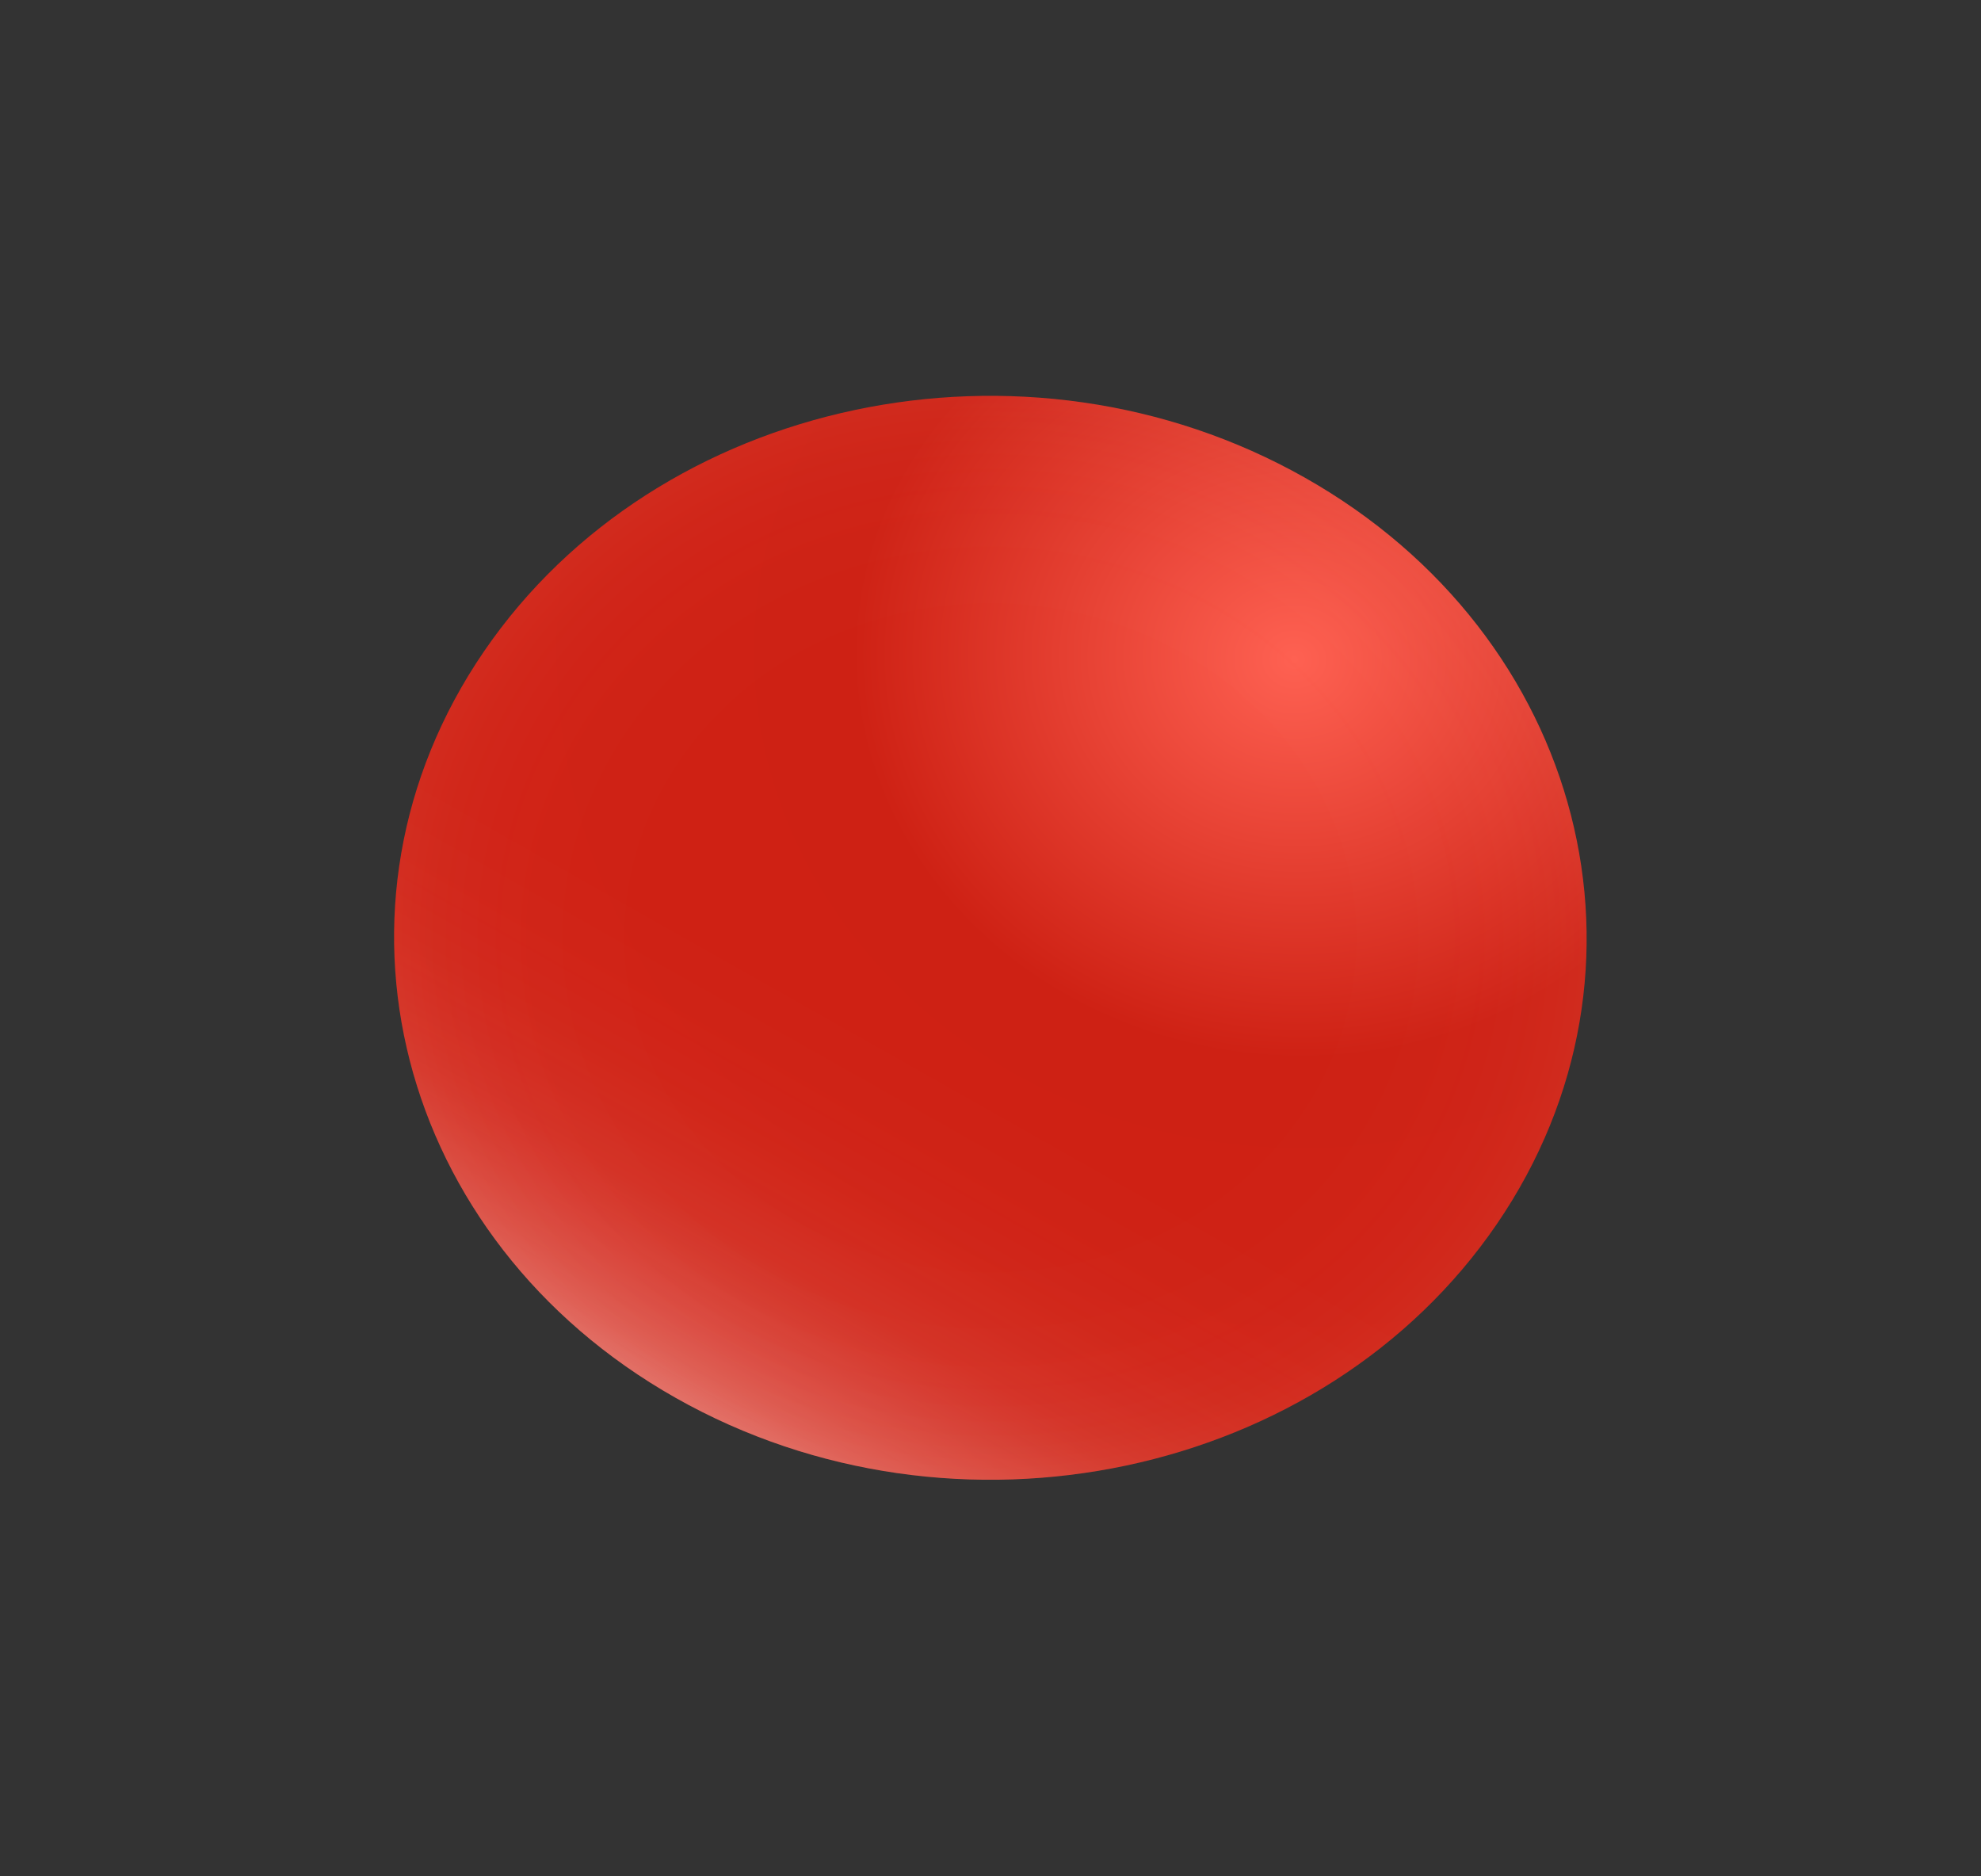
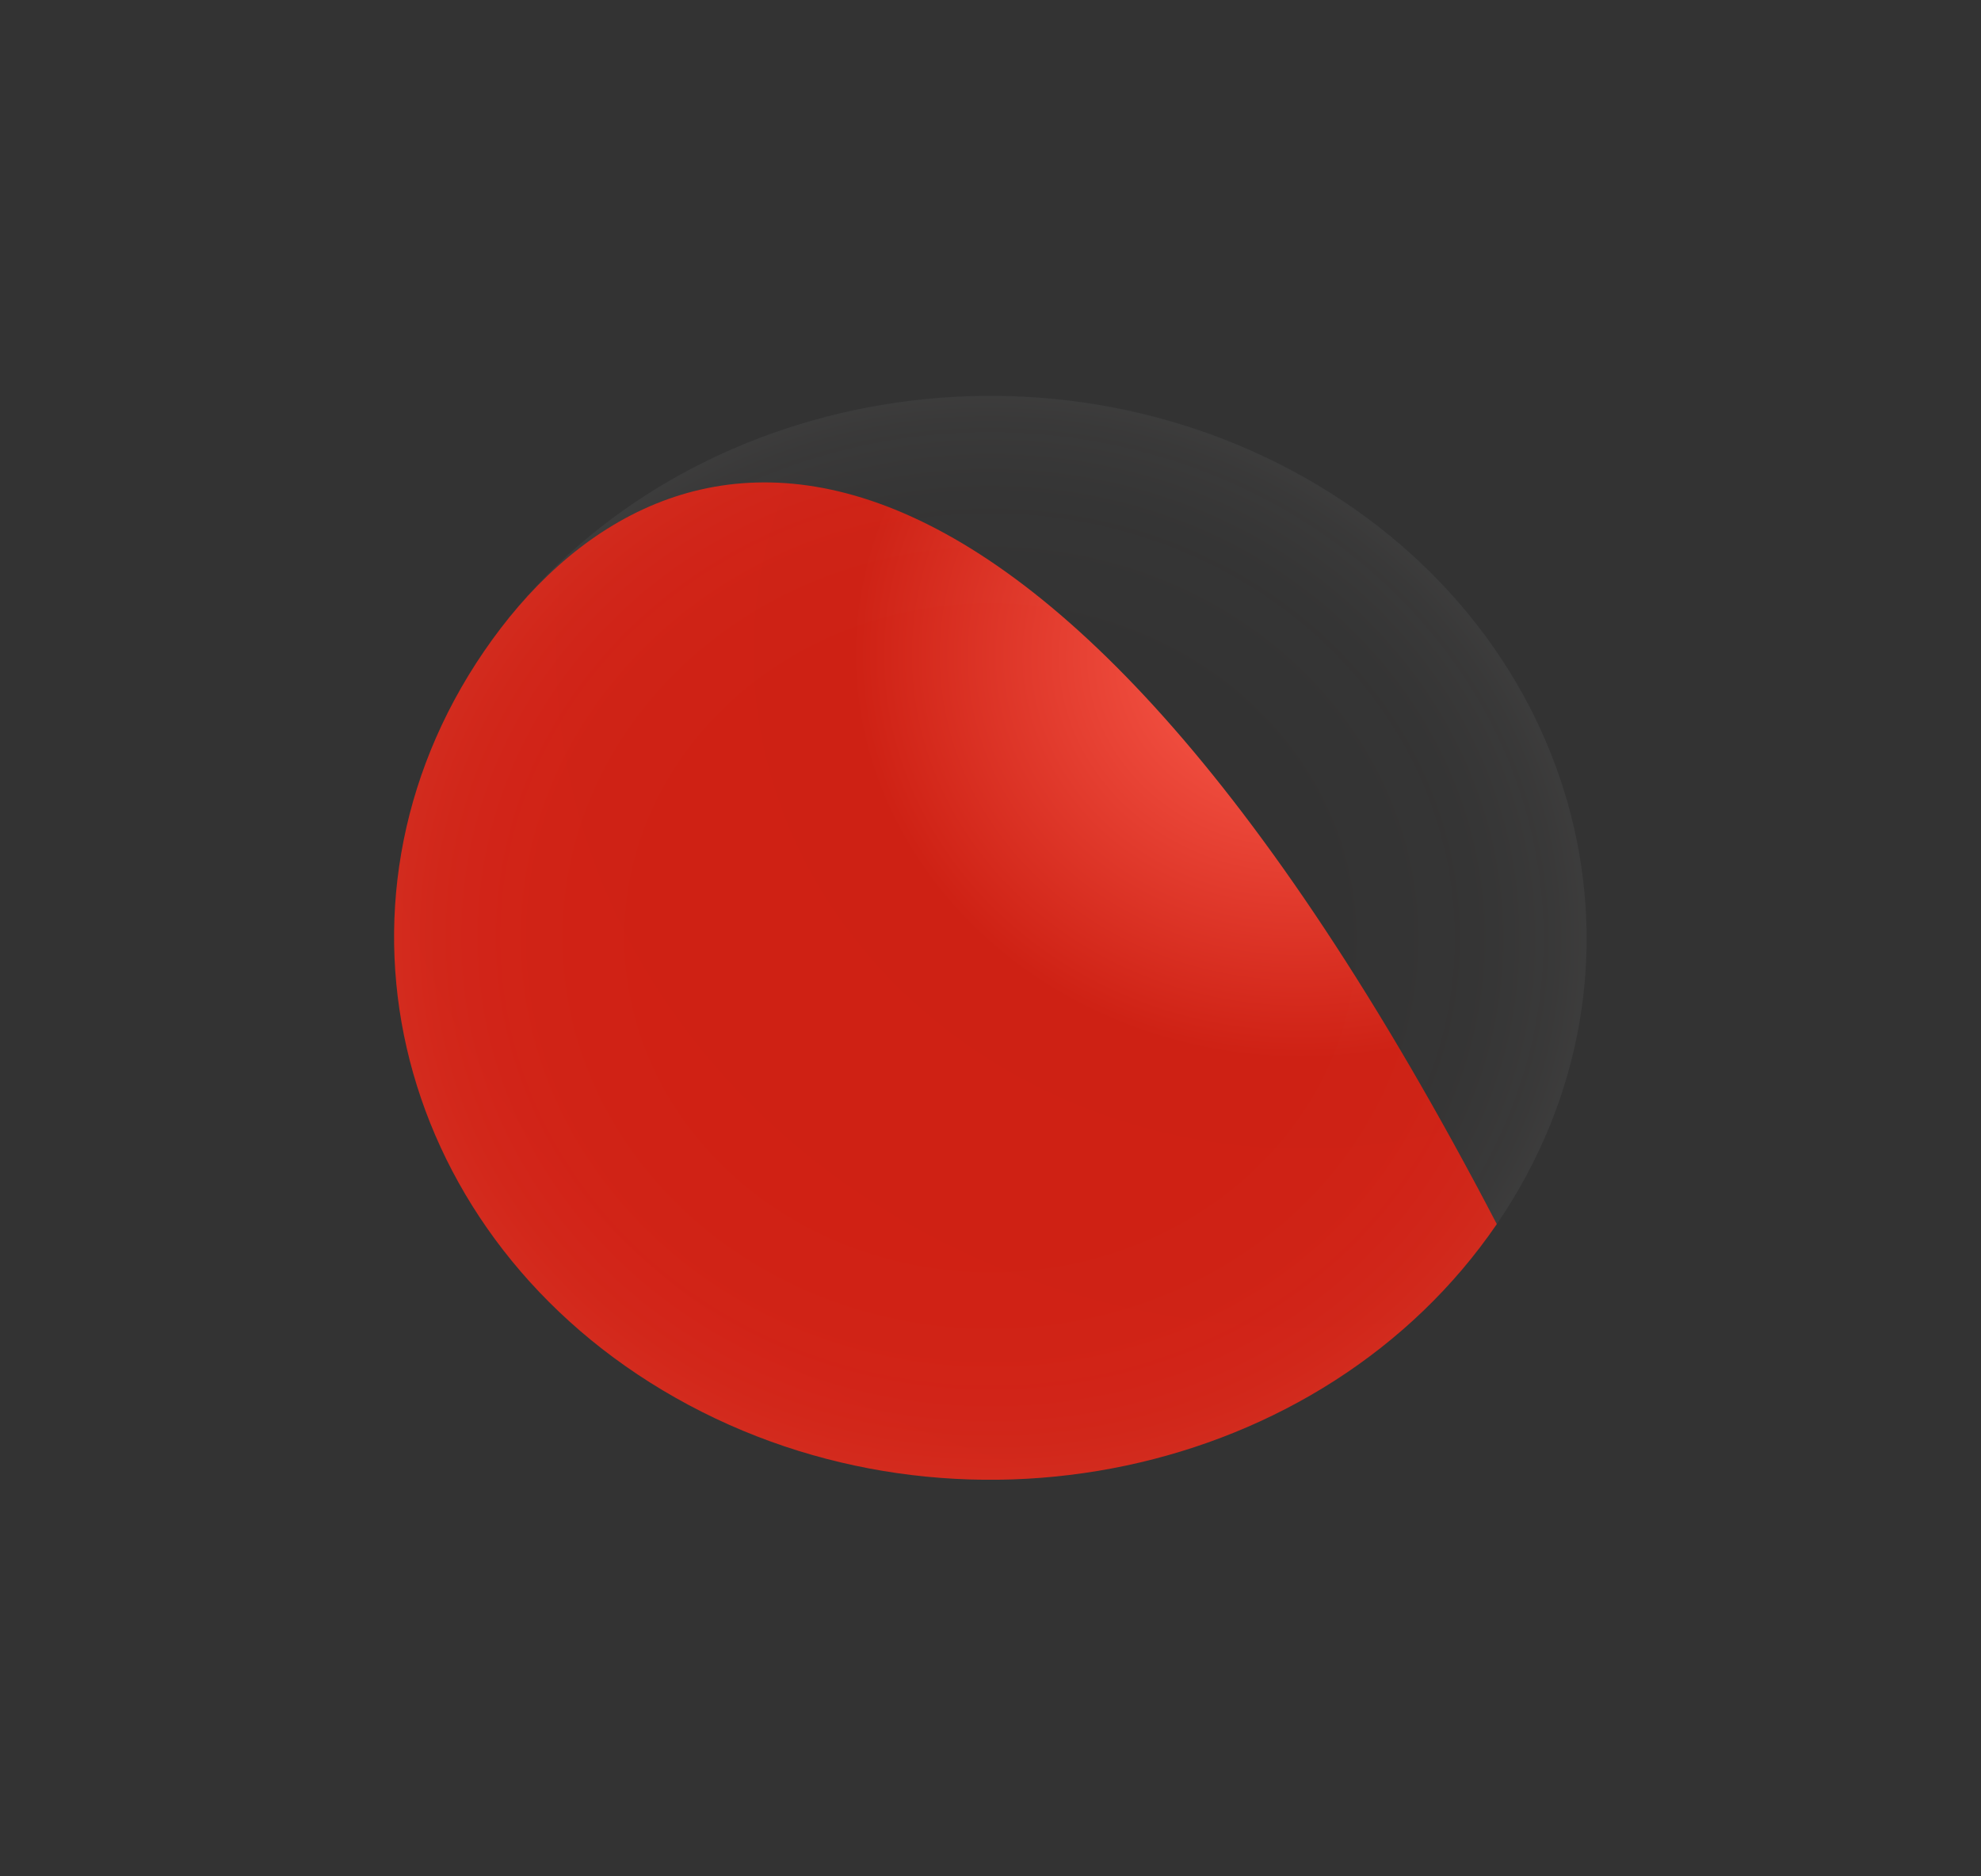
<svg xmlns="http://www.w3.org/2000/svg" width="188" height="178" viewBox="0 0 188 178" fill="none">
  <rect x="0" y="0" width="188" height="178" fill="#333333" stroke="none" />
-   <path d="M64.133 132.636C90.678 147.638 125.562 140.255 142.05 116.145C158.538 92.034 150.385 60.328 123.84 45.325C97.296 30.323 62.411 37.707 45.924 61.817C29.436 85.927 37.589 117.634 64.133 132.636Z" fill="url(#paint0_radial_9269_17986)" />
+   <path d="M64.133 132.636C90.678 147.638 125.562 140.255 142.05 116.145C97.296 30.323 62.411 37.707 45.924 61.817C29.436 85.927 37.589 117.634 64.133 132.636Z" fill="url(#paint0_radial_9269_17986)" />
  <path style="mix-blend-mode:hard-light" opacity="0.45" d="M64.133 132.636C90.678 147.638 125.562 140.255 142.05 116.145C158.538 92.034 150.385 60.328 123.84 45.325C97.296 30.323 62.411 37.707 45.924 61.817C29.436 85.927 37.589 117.634 64.133 132.636Z" fill="url(#paint1_radial_9269_17986)" fill-opacity="0.1" />
-   <path style="mix-blend-mode:hard-light" opacity="0.35" d="M64.133 132.636C90.678 147.638 125.562 140.255 142.05 116.145C158.538 92.034 150.385 60.328 123.84 45.325C97.296 30.323 62.411 37.707 45.924 61.817C29.436 85.927 37.589 117.634 64.133 132.636Z" fill="url(#paint2_linear_9269_17986)" />
  <defs>
    <radialGradient id="paint0_radial_9269_17986" cx="0" cy="0" r="1" gradientTransform="matrix(22.393 87.088 -95.816 20.28 123.102 62.159)" gradientUnits="userSpaceOnUse">
      <stop stop-color="#FE6051" />
      <stop offset="0.427" stop-color="#CE2114" />
      <stop offset="1" stop-color="#D12114" />
    </radialGradient>
    <radialGradient id="paint1_radial_9269_17986" cx="0" cy="0" r="1" gradientTransform="matrix(12.876 50.077 -55.095 11.661 93.986 88.977)" gradientUnits="userSpaceOnUse">
      <stop offset="0.17" stop-color="#FFF3F0" stop-opacity="0" />
      <stop offset="0.48" stop-color="#FFF3F0" stop-opacity="0" />
      <stop offset="0.59" stop-color="#FFF3F0" stop-opacity="0.03" />
      <stop offset="0.67" stop-color="#FFF3F0" stop-opacity="0.08" />
      <stop offset="0.73" stop-color="#FFF3F0" stop-opacity="0.15" />
      <stop offset="0.79" stop-color="#FFF3F0" stop-opacity="0.23" />
      <stop offset="0.84" stop-color="#FFF3F0" stop-opacity="0.34" />
      <stop offset="0.88" stop-color="#FFF3F0" stop-opacity="0.47" />
      <stop offset="0.92" stop-color="#FFF3F0" stop-opacity="0.61" />
      <stop offset="0.96" stop-color="#FFF3F0" stop-opacity="0.78" />
      <stop offset="0.99" stop-color="#FFF3F0" stop-opacity="0.96" />
      <stop offset="1" stop-color="#FFF3F0" />
    </radialGradient>
    <linearGradient id="paint2_linear_9269_17986" x1="123.844" y1="45.316" x2="71.983" y2="137.077" gradientUnits="userSpaceOnUse">
      <stop offset="0.4" stop-color="#FFF3F0" stop-opacity="0" />
      <stop offset="0.62" stop-color="#FFF3F0" stop-opacity="0" />
      <stop offset="0.7" stop-color="#FFF3F0" stop-opacity="0.03" />
      <stop offset="0.76" stop-color="#FFF3F0" stop-opacity="0.08" />
      <stop offset="0.81" stop-color="#FFF3F0" stop-opacity="0.15" />
      <stop offset="0.85" stop-color="#FFF3F0" stop-opacity="0.23" />
      <stop offset="0.88" stop-color="#FFF3F0" stop-opacity="0.34" />
      <stop offset="0.91" stop-color="#FFF3F0" stop-opacity="0.47" />
      <stop offset="0.94" stop-color="#FFF3F0" stop-opacity="0.61" />
      <stop offset="0.97" stop-color="#FFF3F0" stop-opacity="0.78" />
      <stop offset="1" stop-color="#FFF3F0" />
    </linearGradient>
  </defs>
</svg>